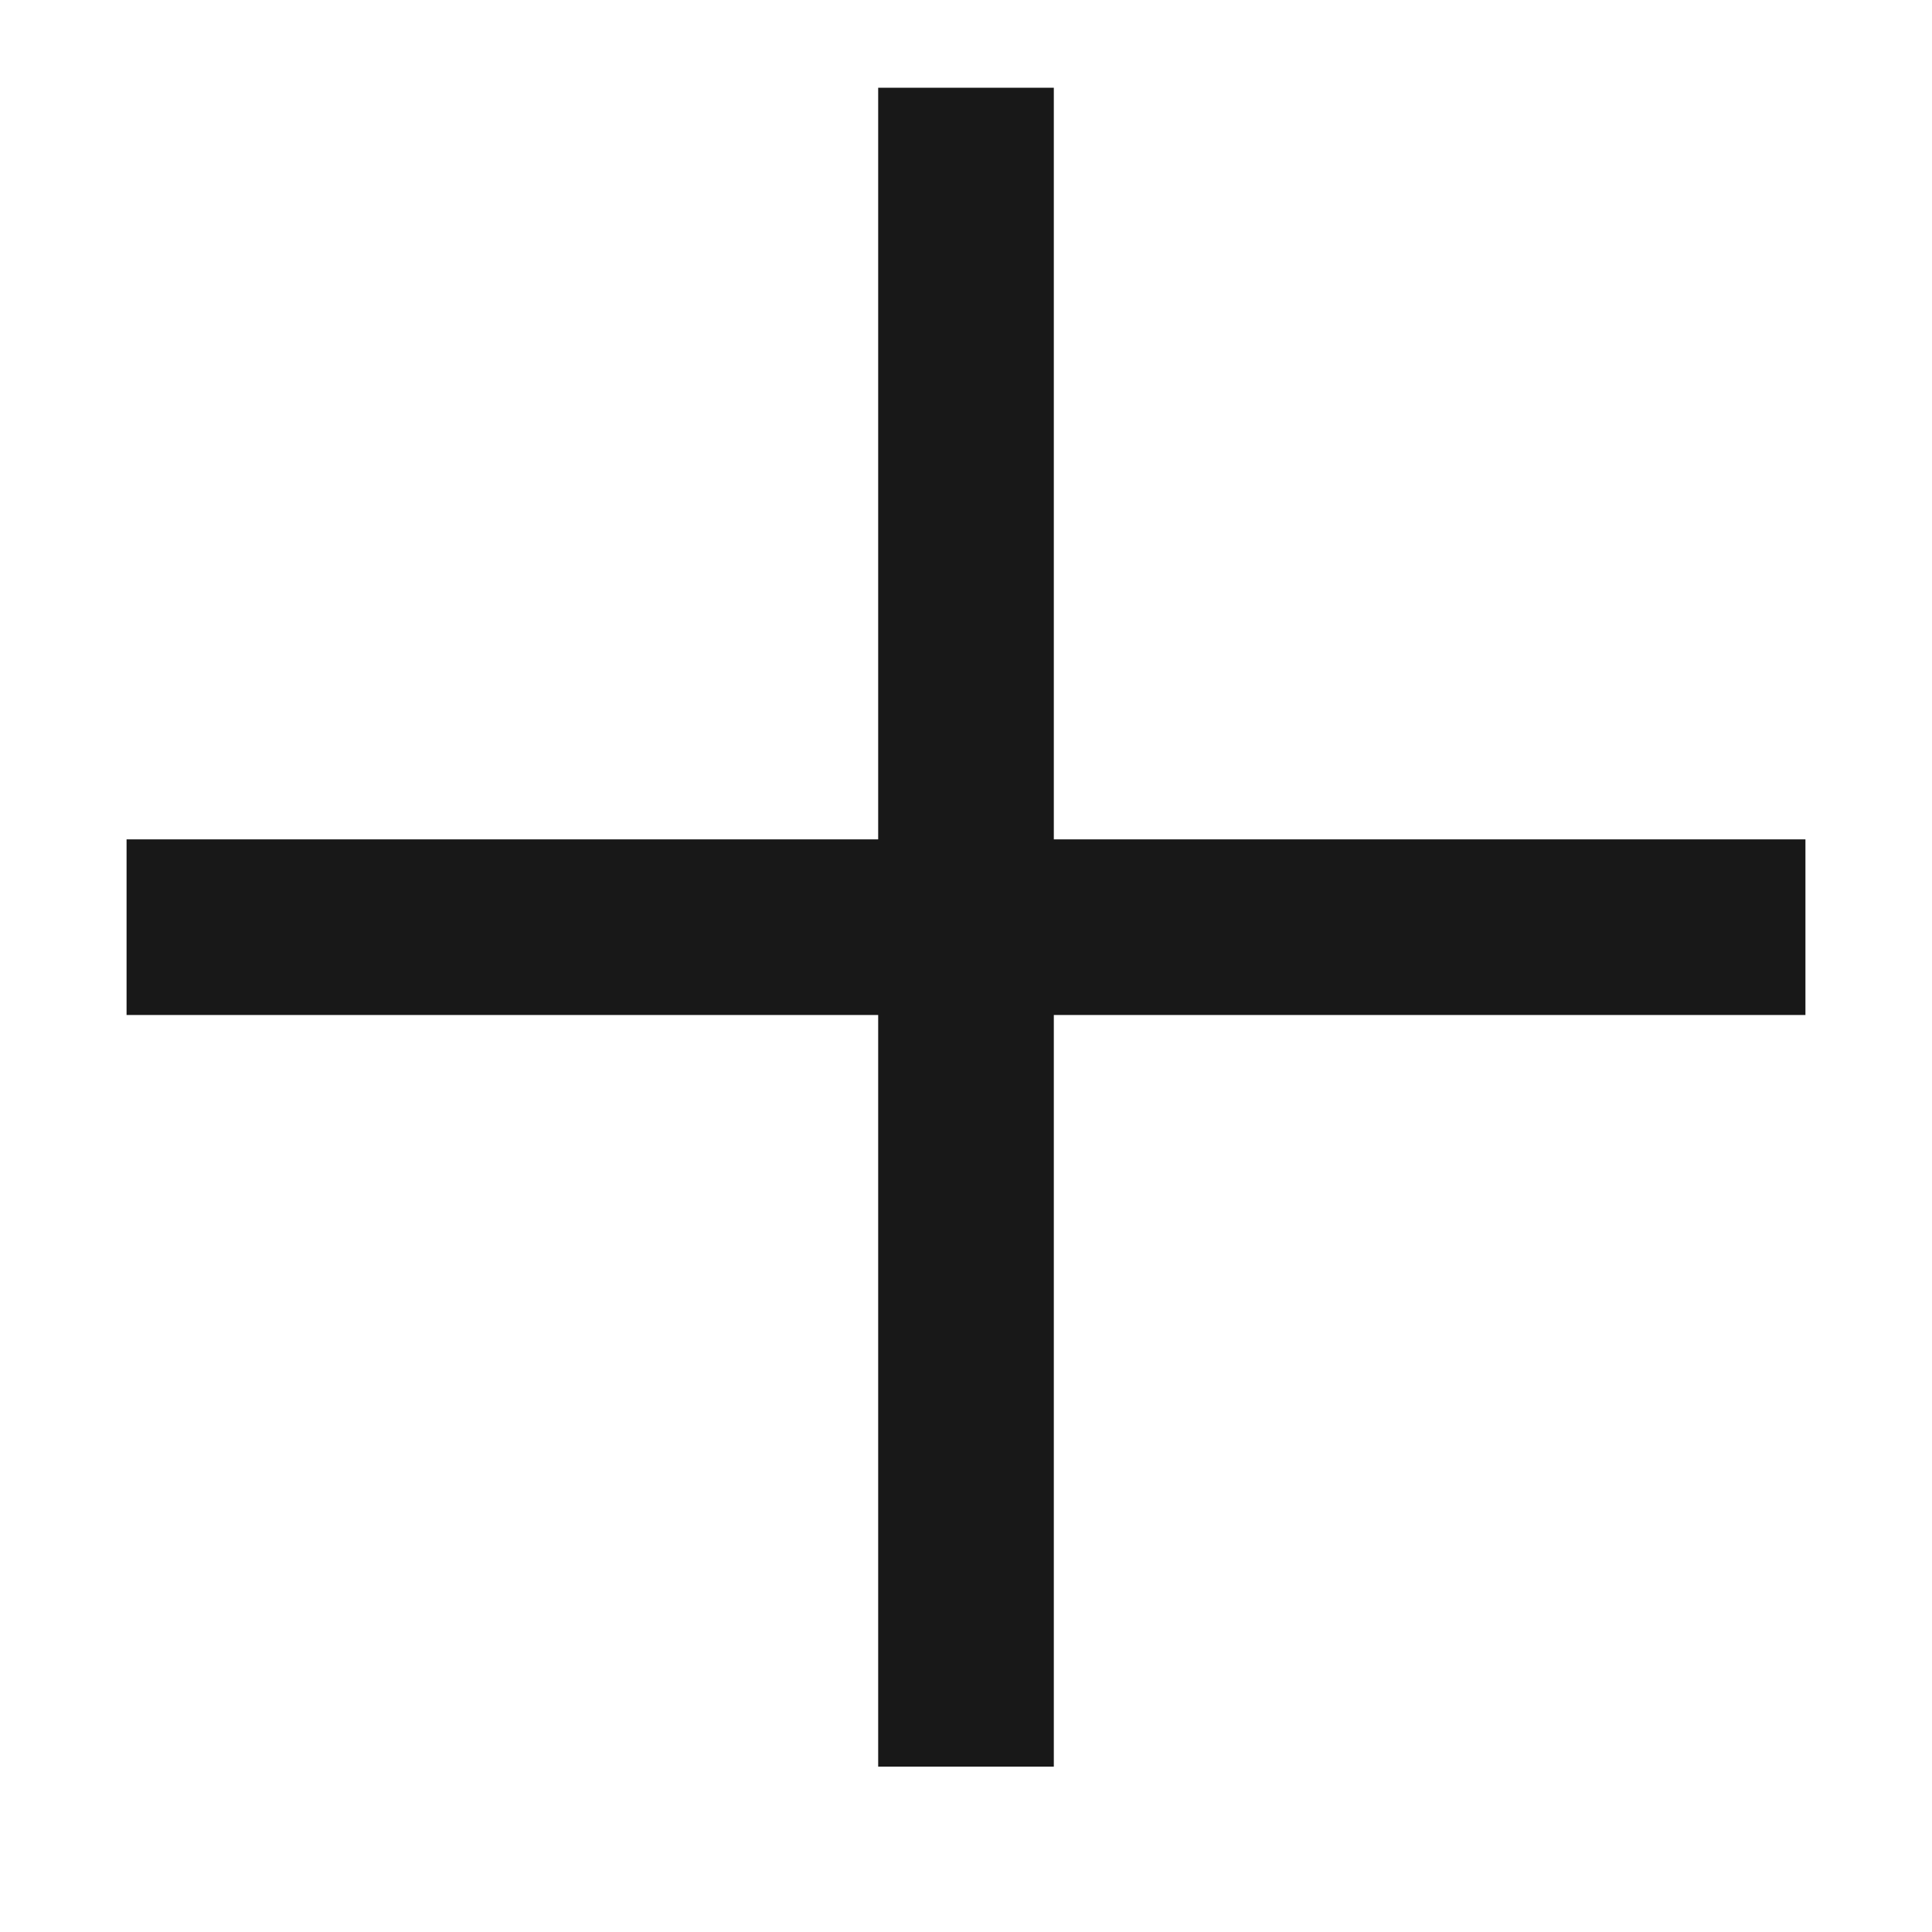
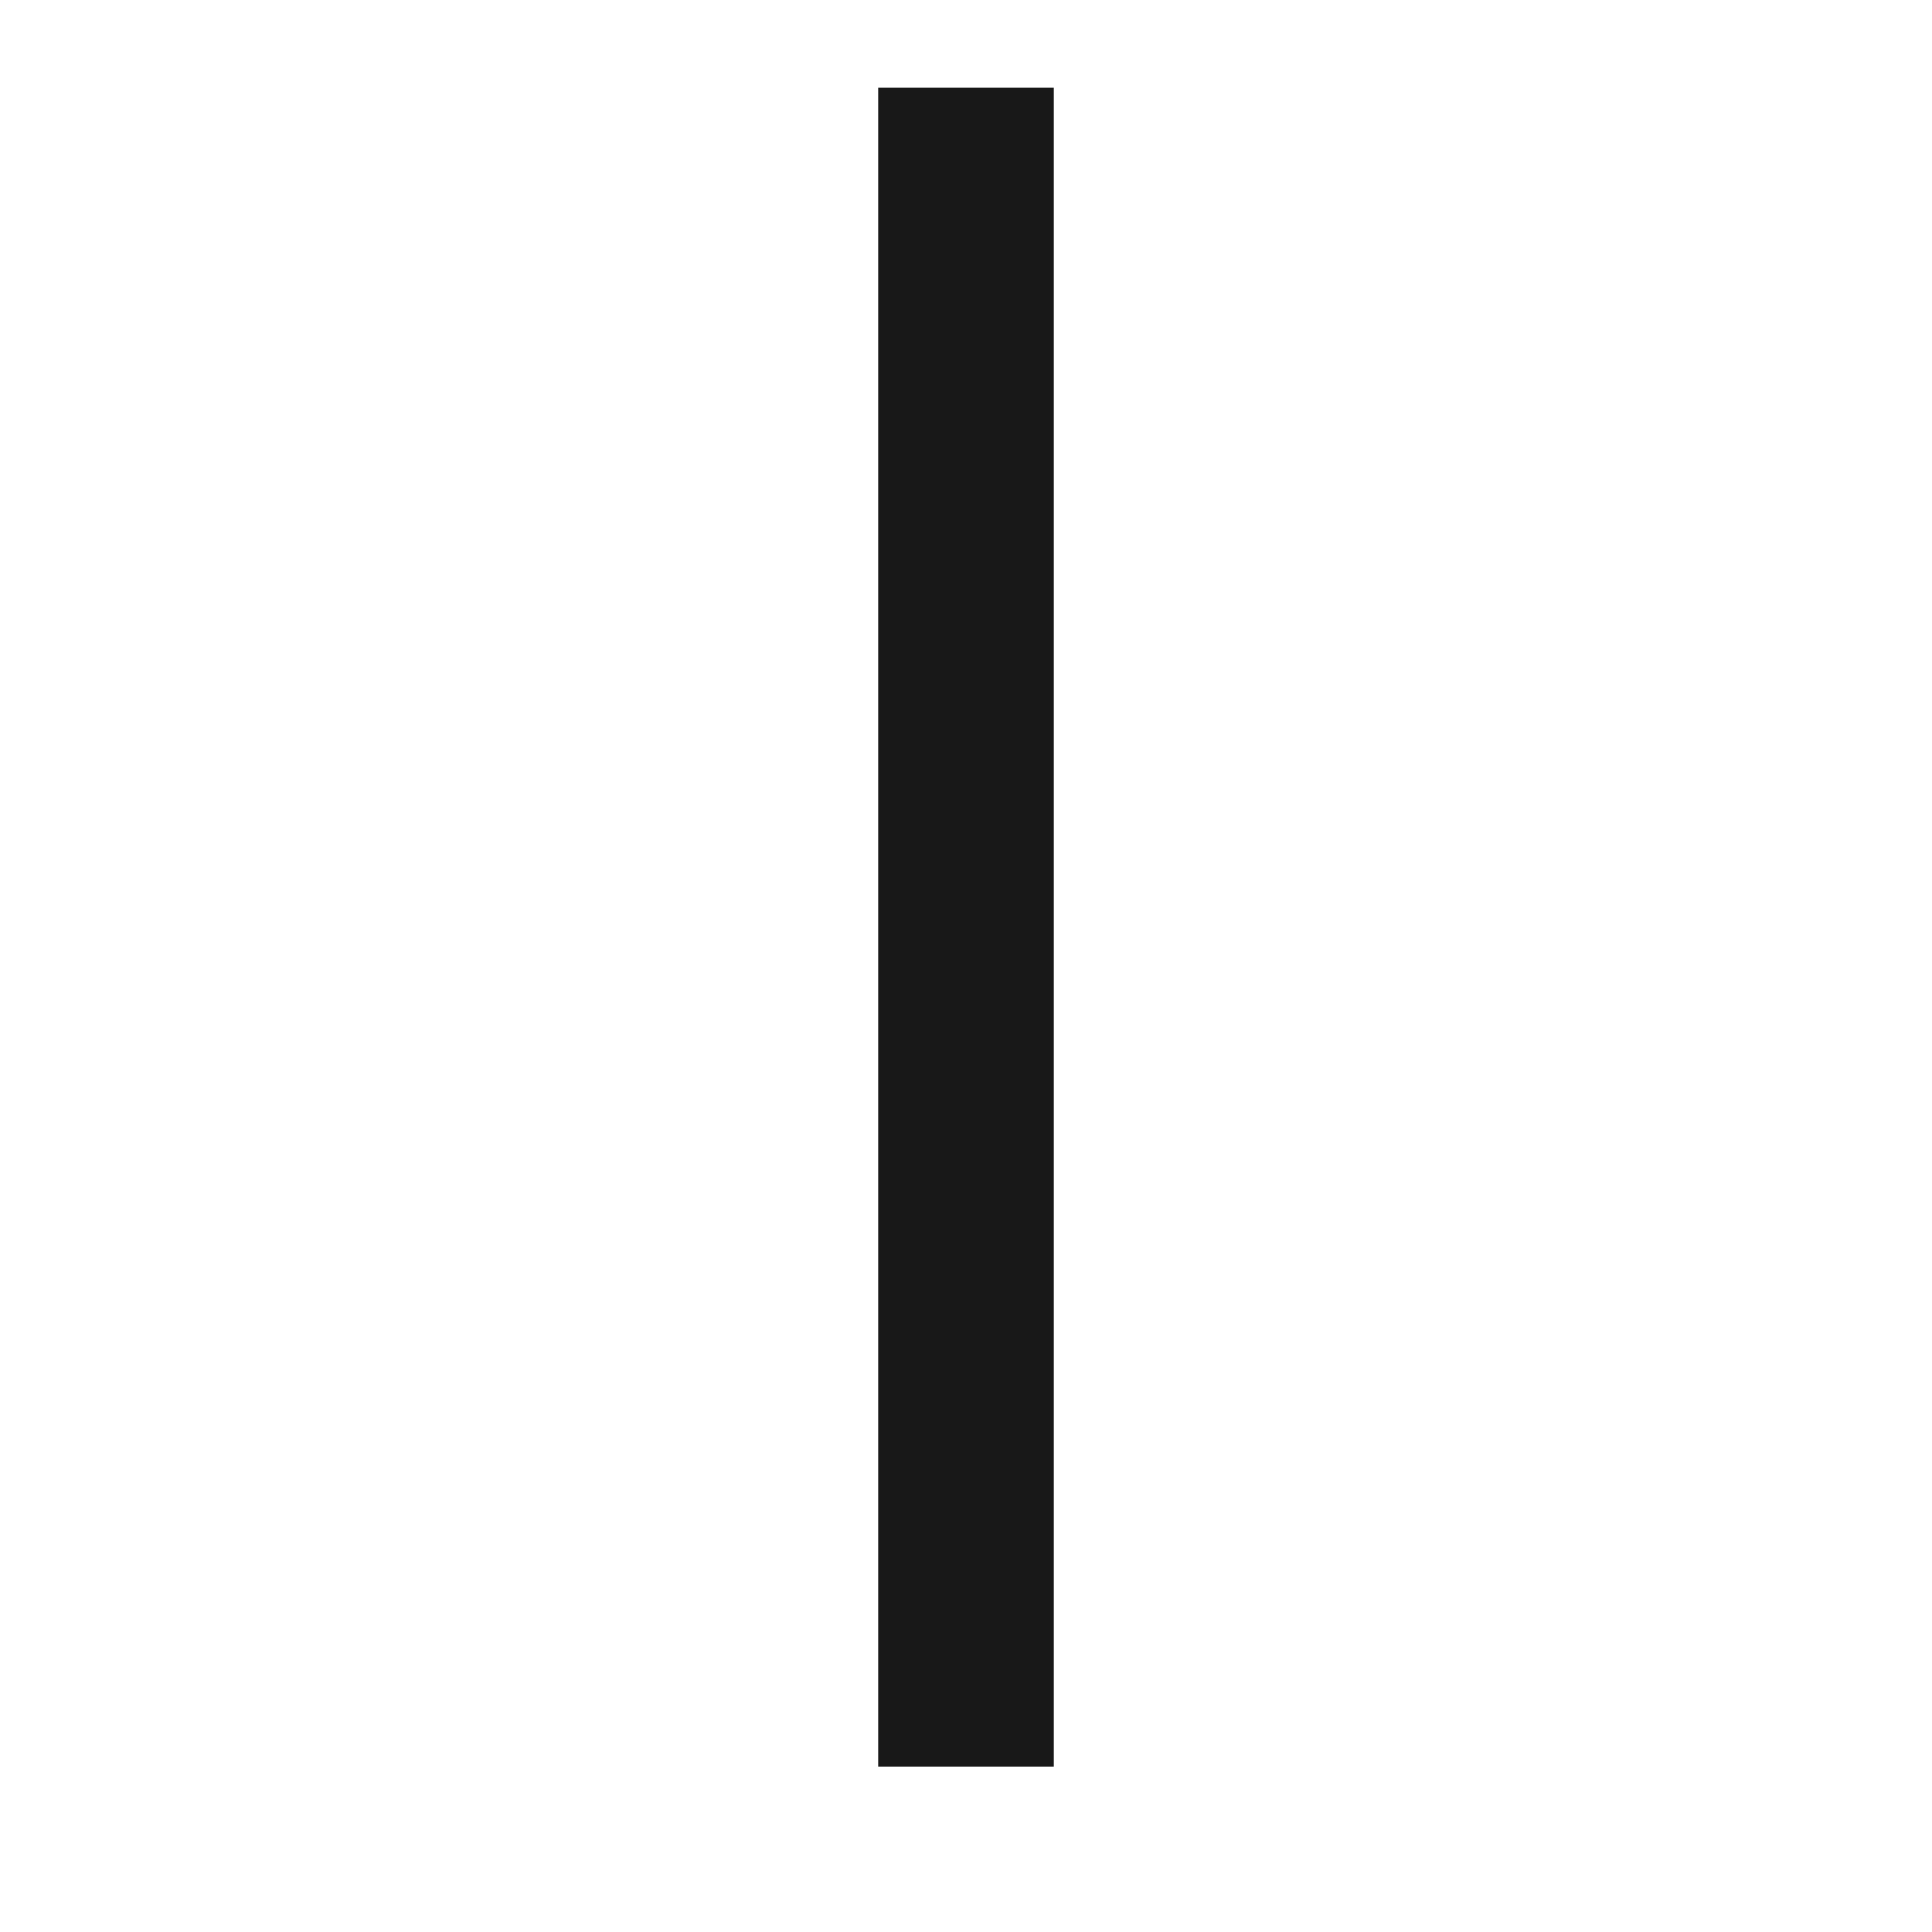
<svg xmlns="http://www.w3.org/2000/svg" width="11px" height="11px" viewBox="0 0 11 11" version="1.1">
  <title>CLOSES ICON MOBILE/B</title>
  <g id="Desktop" stroke="none" stroke-width="1" fill="none" fill-rule="evenodd" stroke-linecap="square">
    <g id="2.3_listing-filter" transform="translate(-1610, -442)" stroke="#181818">
      <g id="Group" transform="translate(0, -1)">
        <g id="1" transform="translate(1158, 41)">
          <g id="accordion" transform="translate(0, 93)">
            <g id="Group-3" transform="translate(0, 284)">
              <g id="CLOSE-MENU" transform="translate(457.5, 30.279) rotate(45) translate(-457.5, -30.279)translate(454.474, 27.253)">
                <line x1="0" y1="0" x2="6.052" y2="6.052" id="Line" />
-                 <line x1="0" y1="0" x2="6.052" y2="6.052" id="Line" transform="translate(3.026, 3.026) scale(-1, 1) translate(-3.026, -3.026)" />
              </g>
            </g>
          </g>
        </g>
      </g>
    </g>
  </g>
</svg>